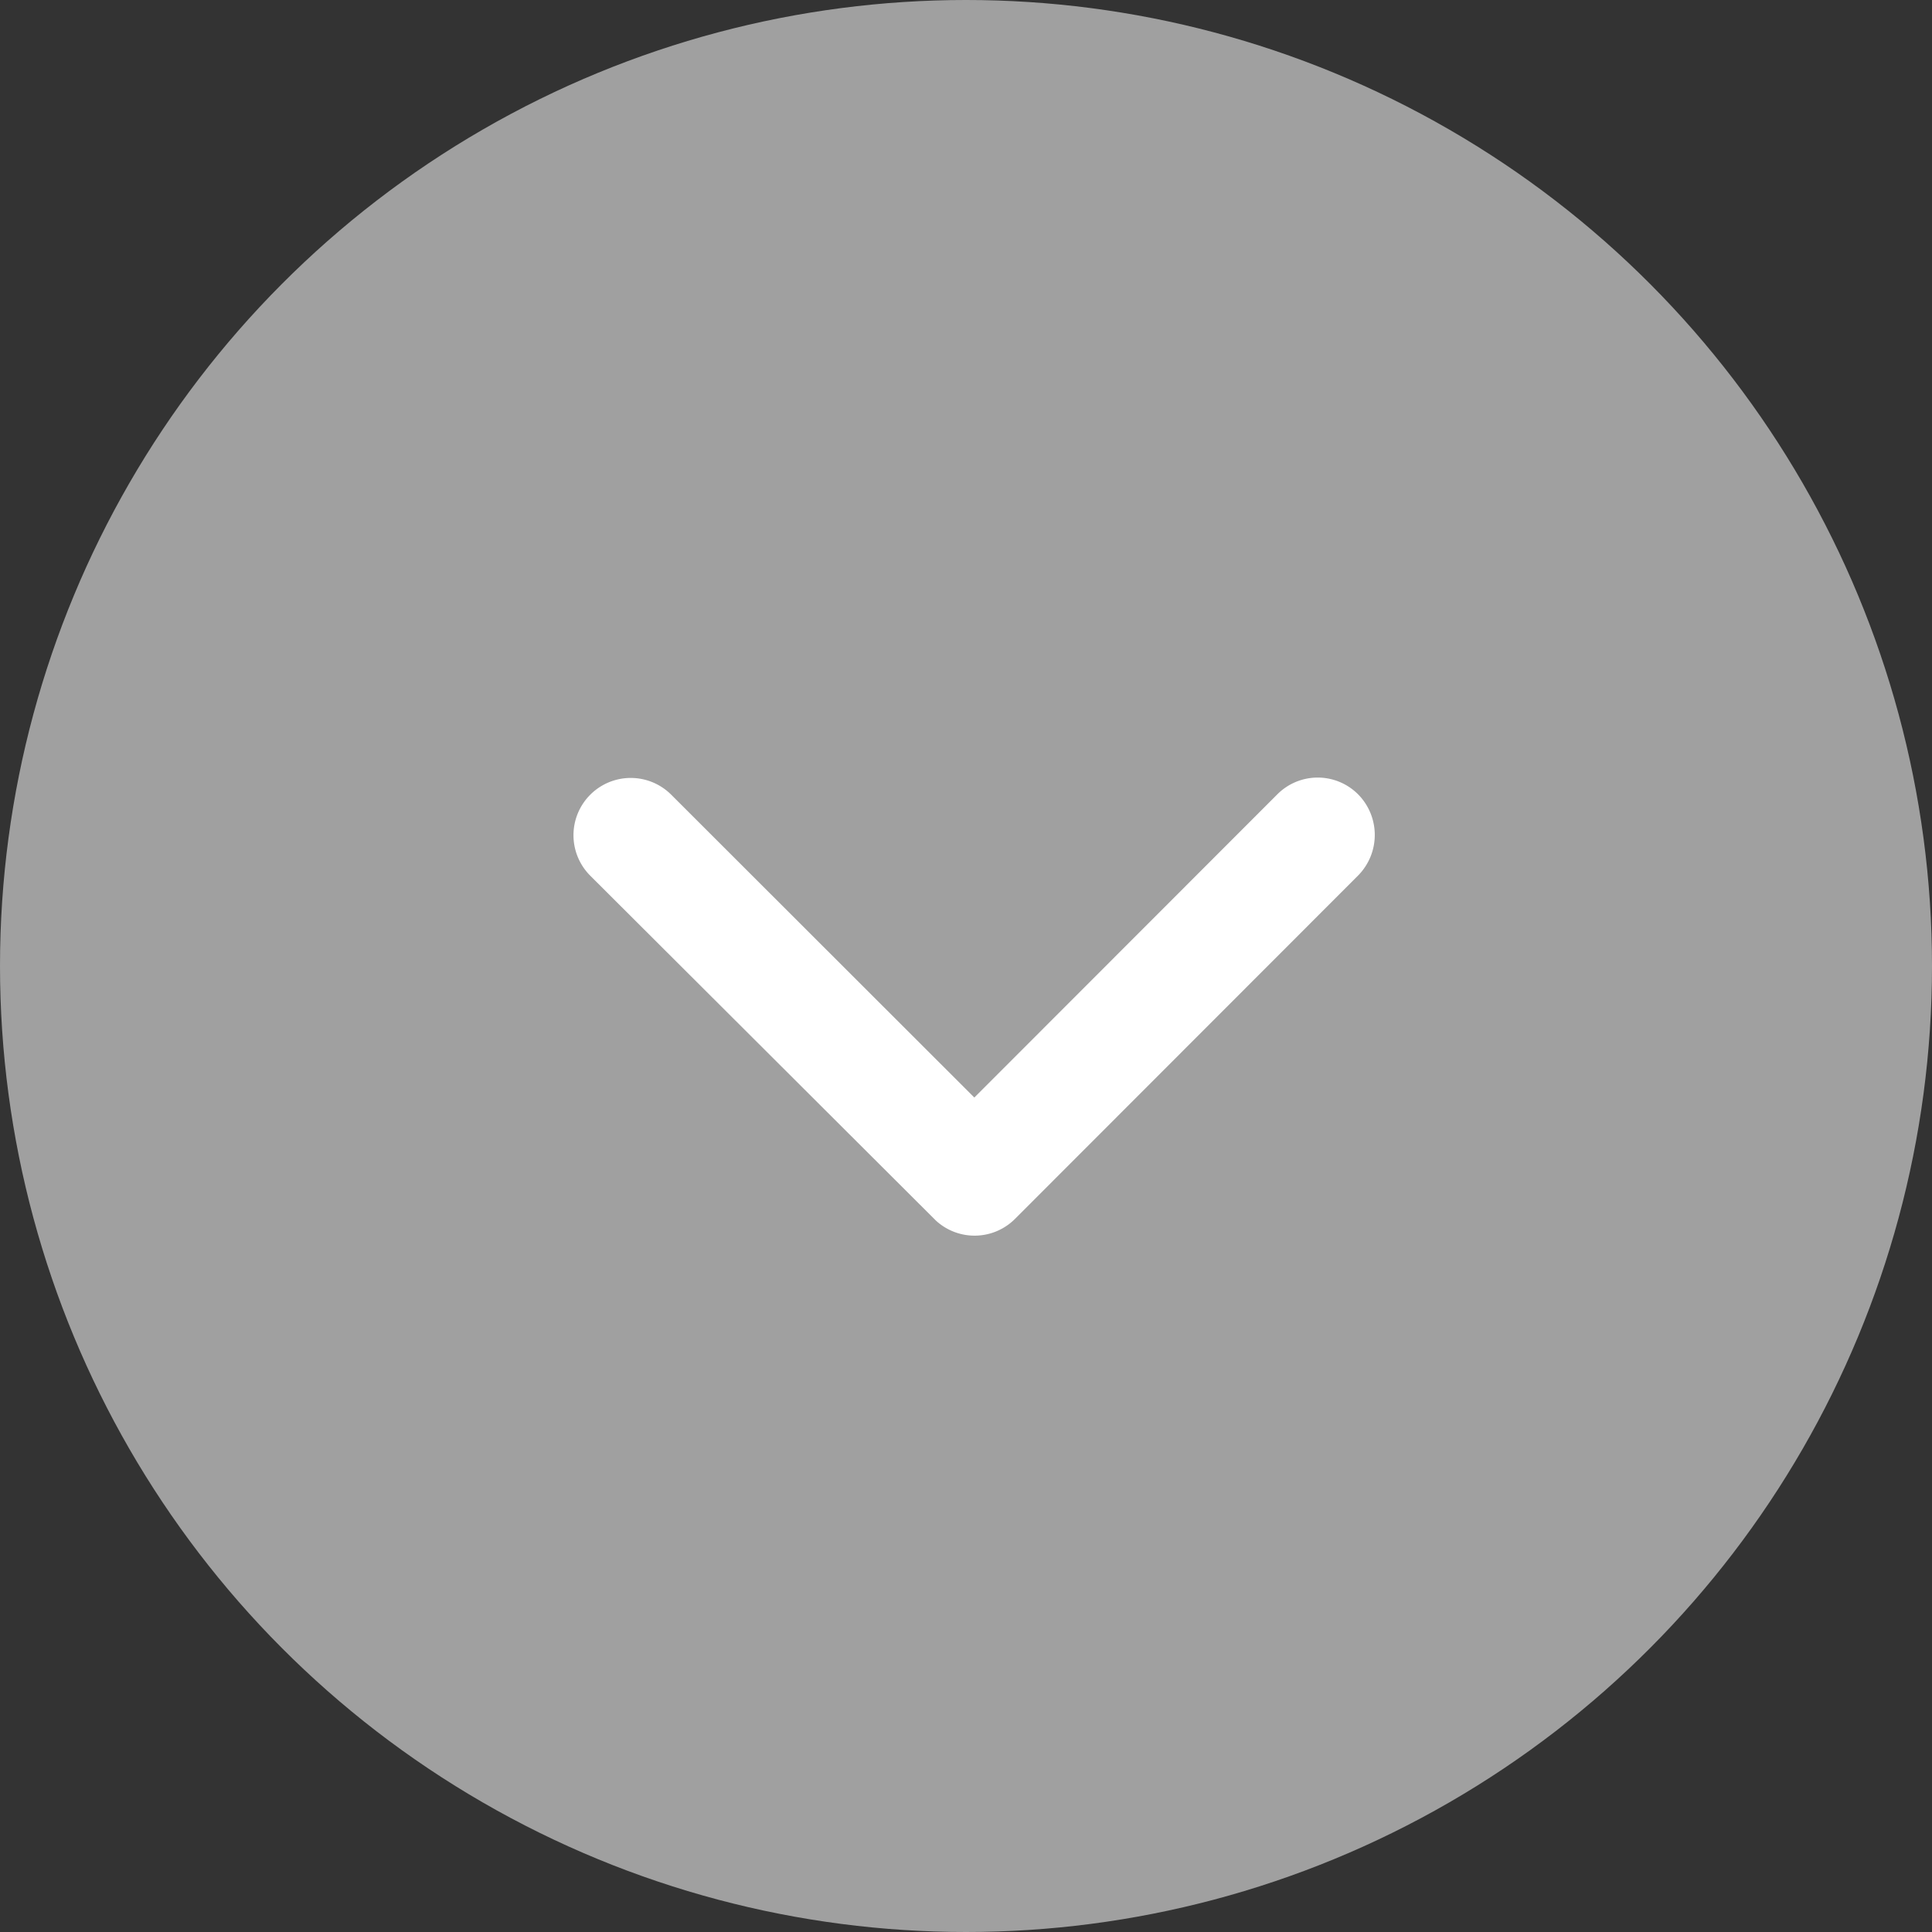
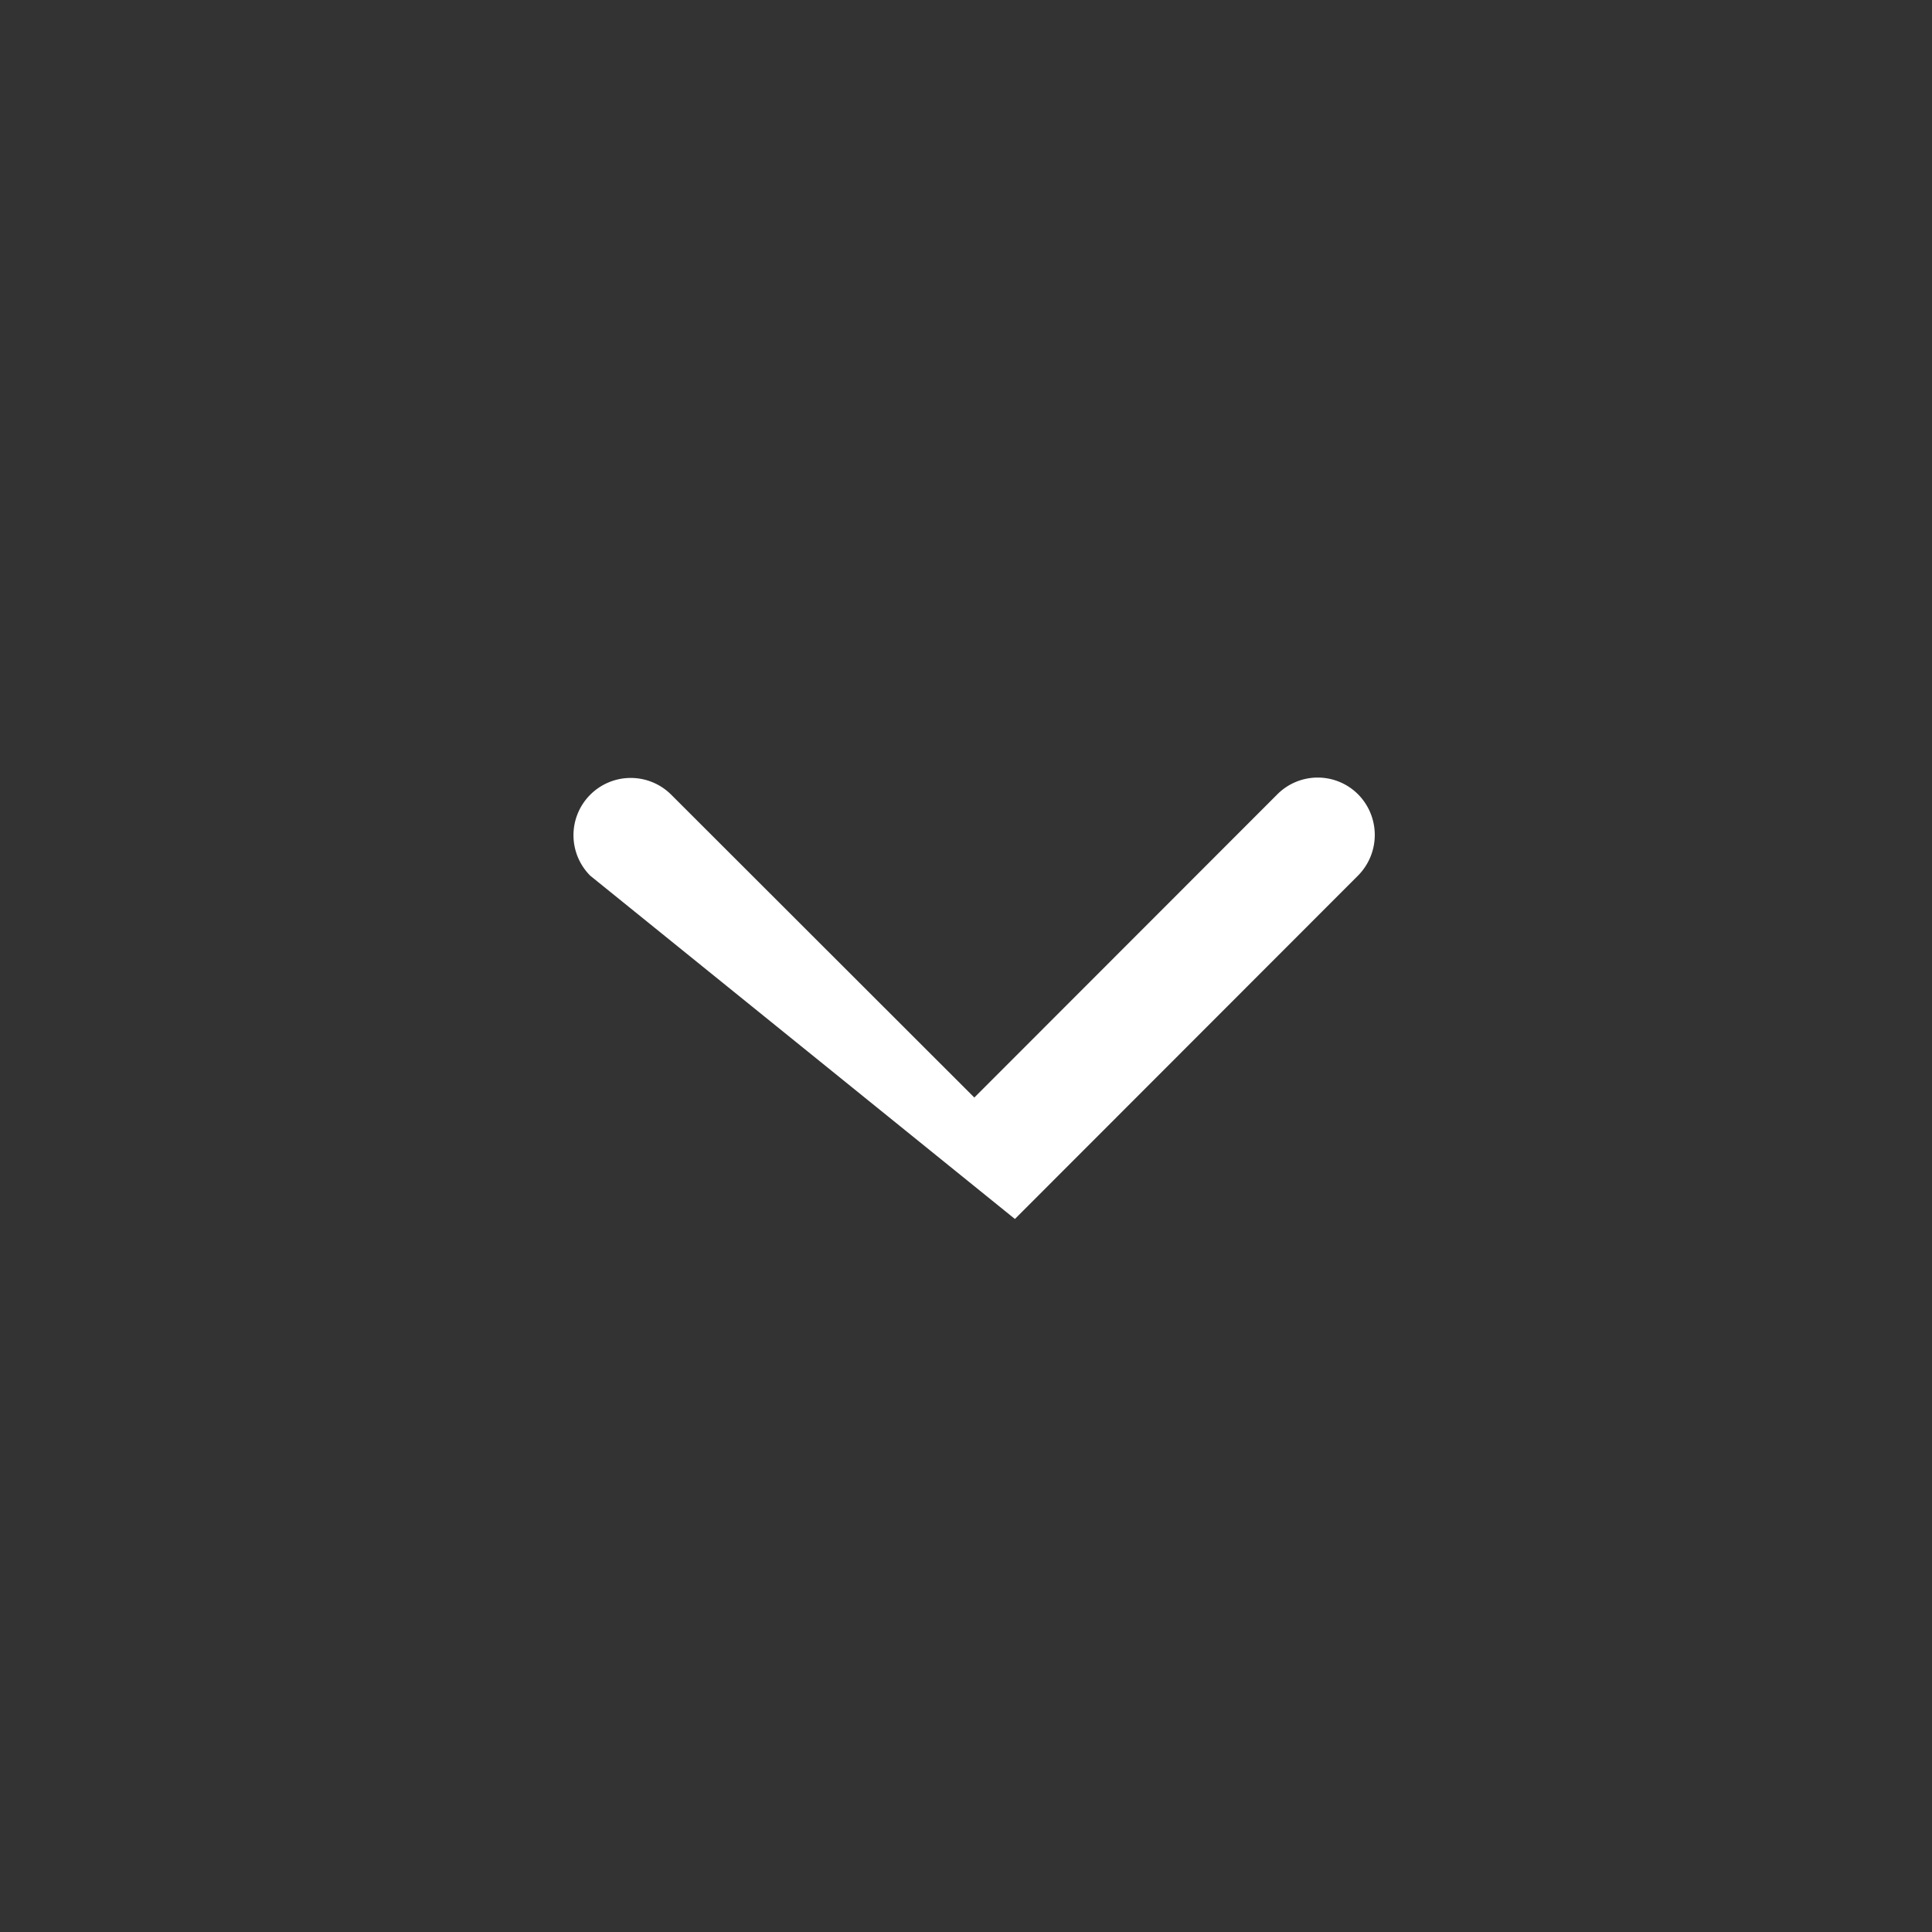
<svg xmlns="http://www.w3.org/2000/svg" width="35" height="35" viewBox="0 0 35 35">
  <rect x="0" y="0" width="35" height="35" fill="#333333" stroke="none" />
  <g id="more" transform="translate(-907 -1018)">
-     <circle id="Ellipse_28" data-name="Ellipse 28" cx="17.5" cy="17.5" r="17.5" transform="translate(907 1018)" fill="#fff" opacity="0.532" style="mix-blend-mode: overlay;isolation: isolate" />
-     <path id="Icon_ionic-ios-arrow-down" data-name="Icon ionic-ios-arrow-down" d="M13.447,17.043l5.488-5.492a1.033,1.033,0,0,1,1.465,0,1.046,1.046,0,0,1,0,1.469l-6.218,6.223a1.035,1.035,0,0,1-1.43.03L6.49,13.025a1.037,1.037,0,1,1,1.465-1.469Z" transform="translate(911.204 1020.84)" fill="#fff" />
+     <path id="Icon_ionic-ios-arrow-down" data-name="Icon ionic-ios-arrow-down" d="M13.447,17.043l5.488-5.492a1.033,1.033,0,0,1,1.465,0,1.046,1.046,0,0,1,0,1.469l-6.218,6.223L6.49,13.025a1.037,1.037,0,1,1,1.465-1.469Z" transform="translate(911.204 1020.84)" fill="#fff" />
  </g>
</svg>